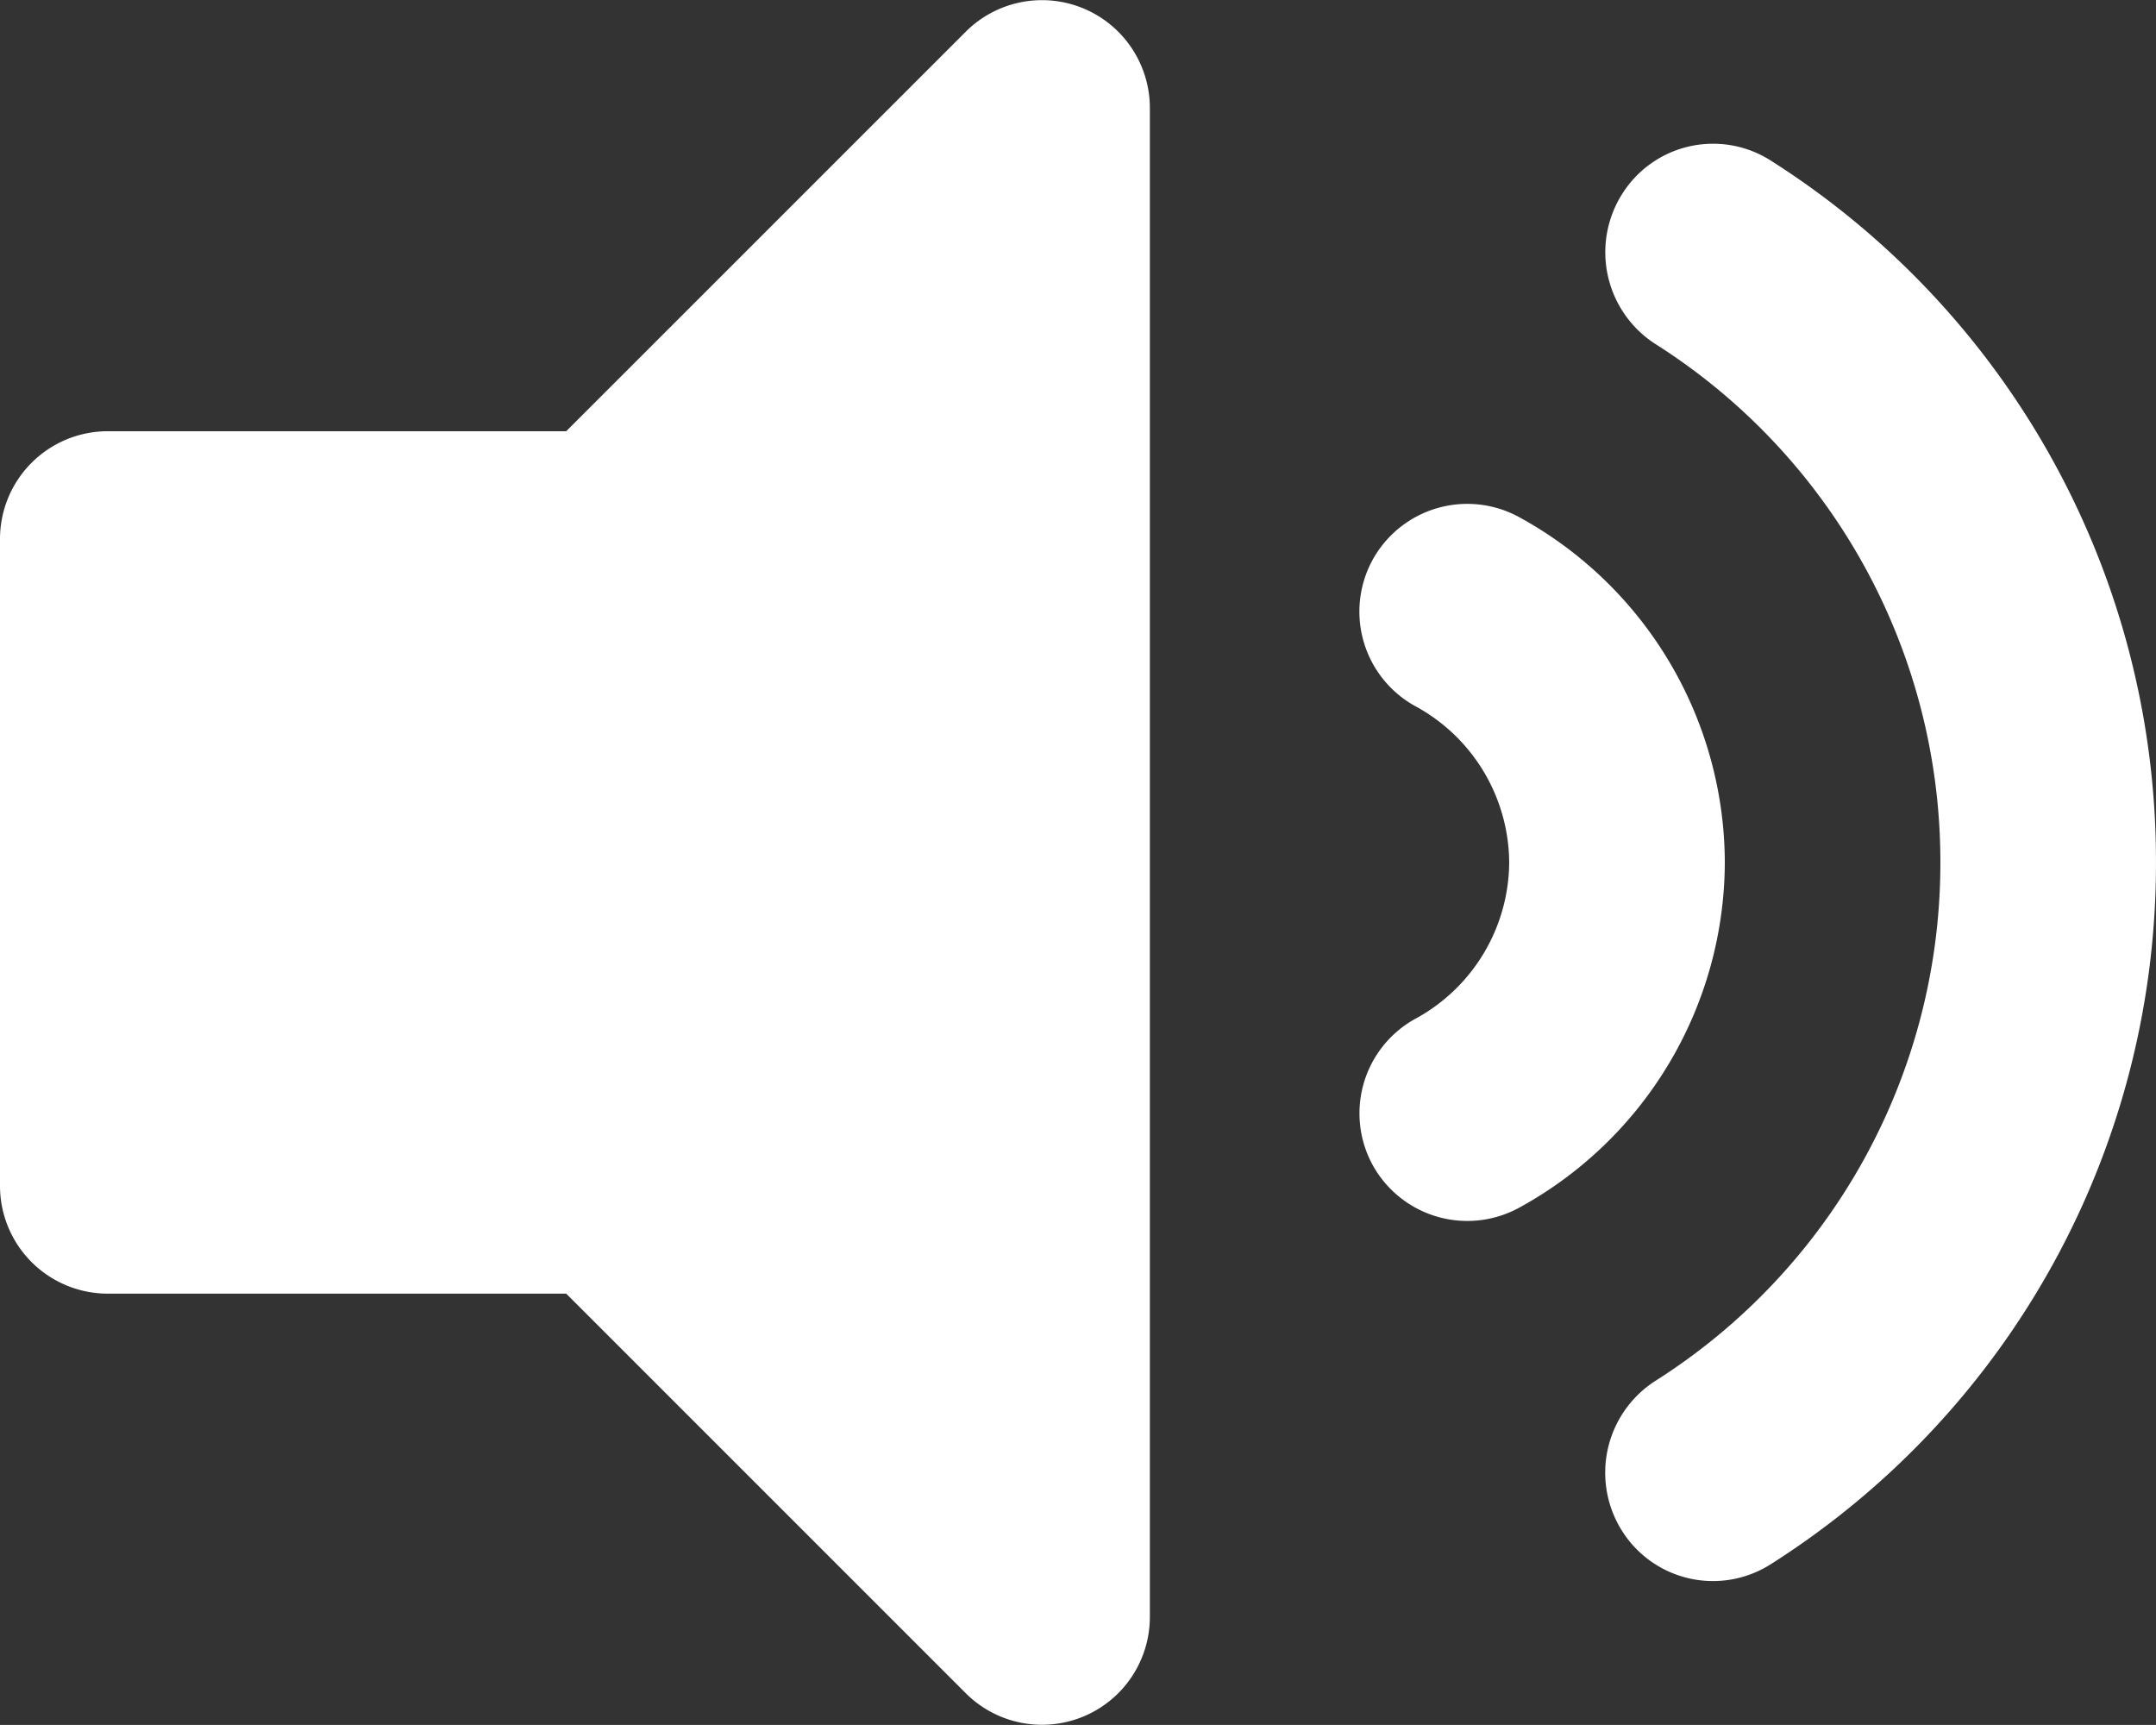
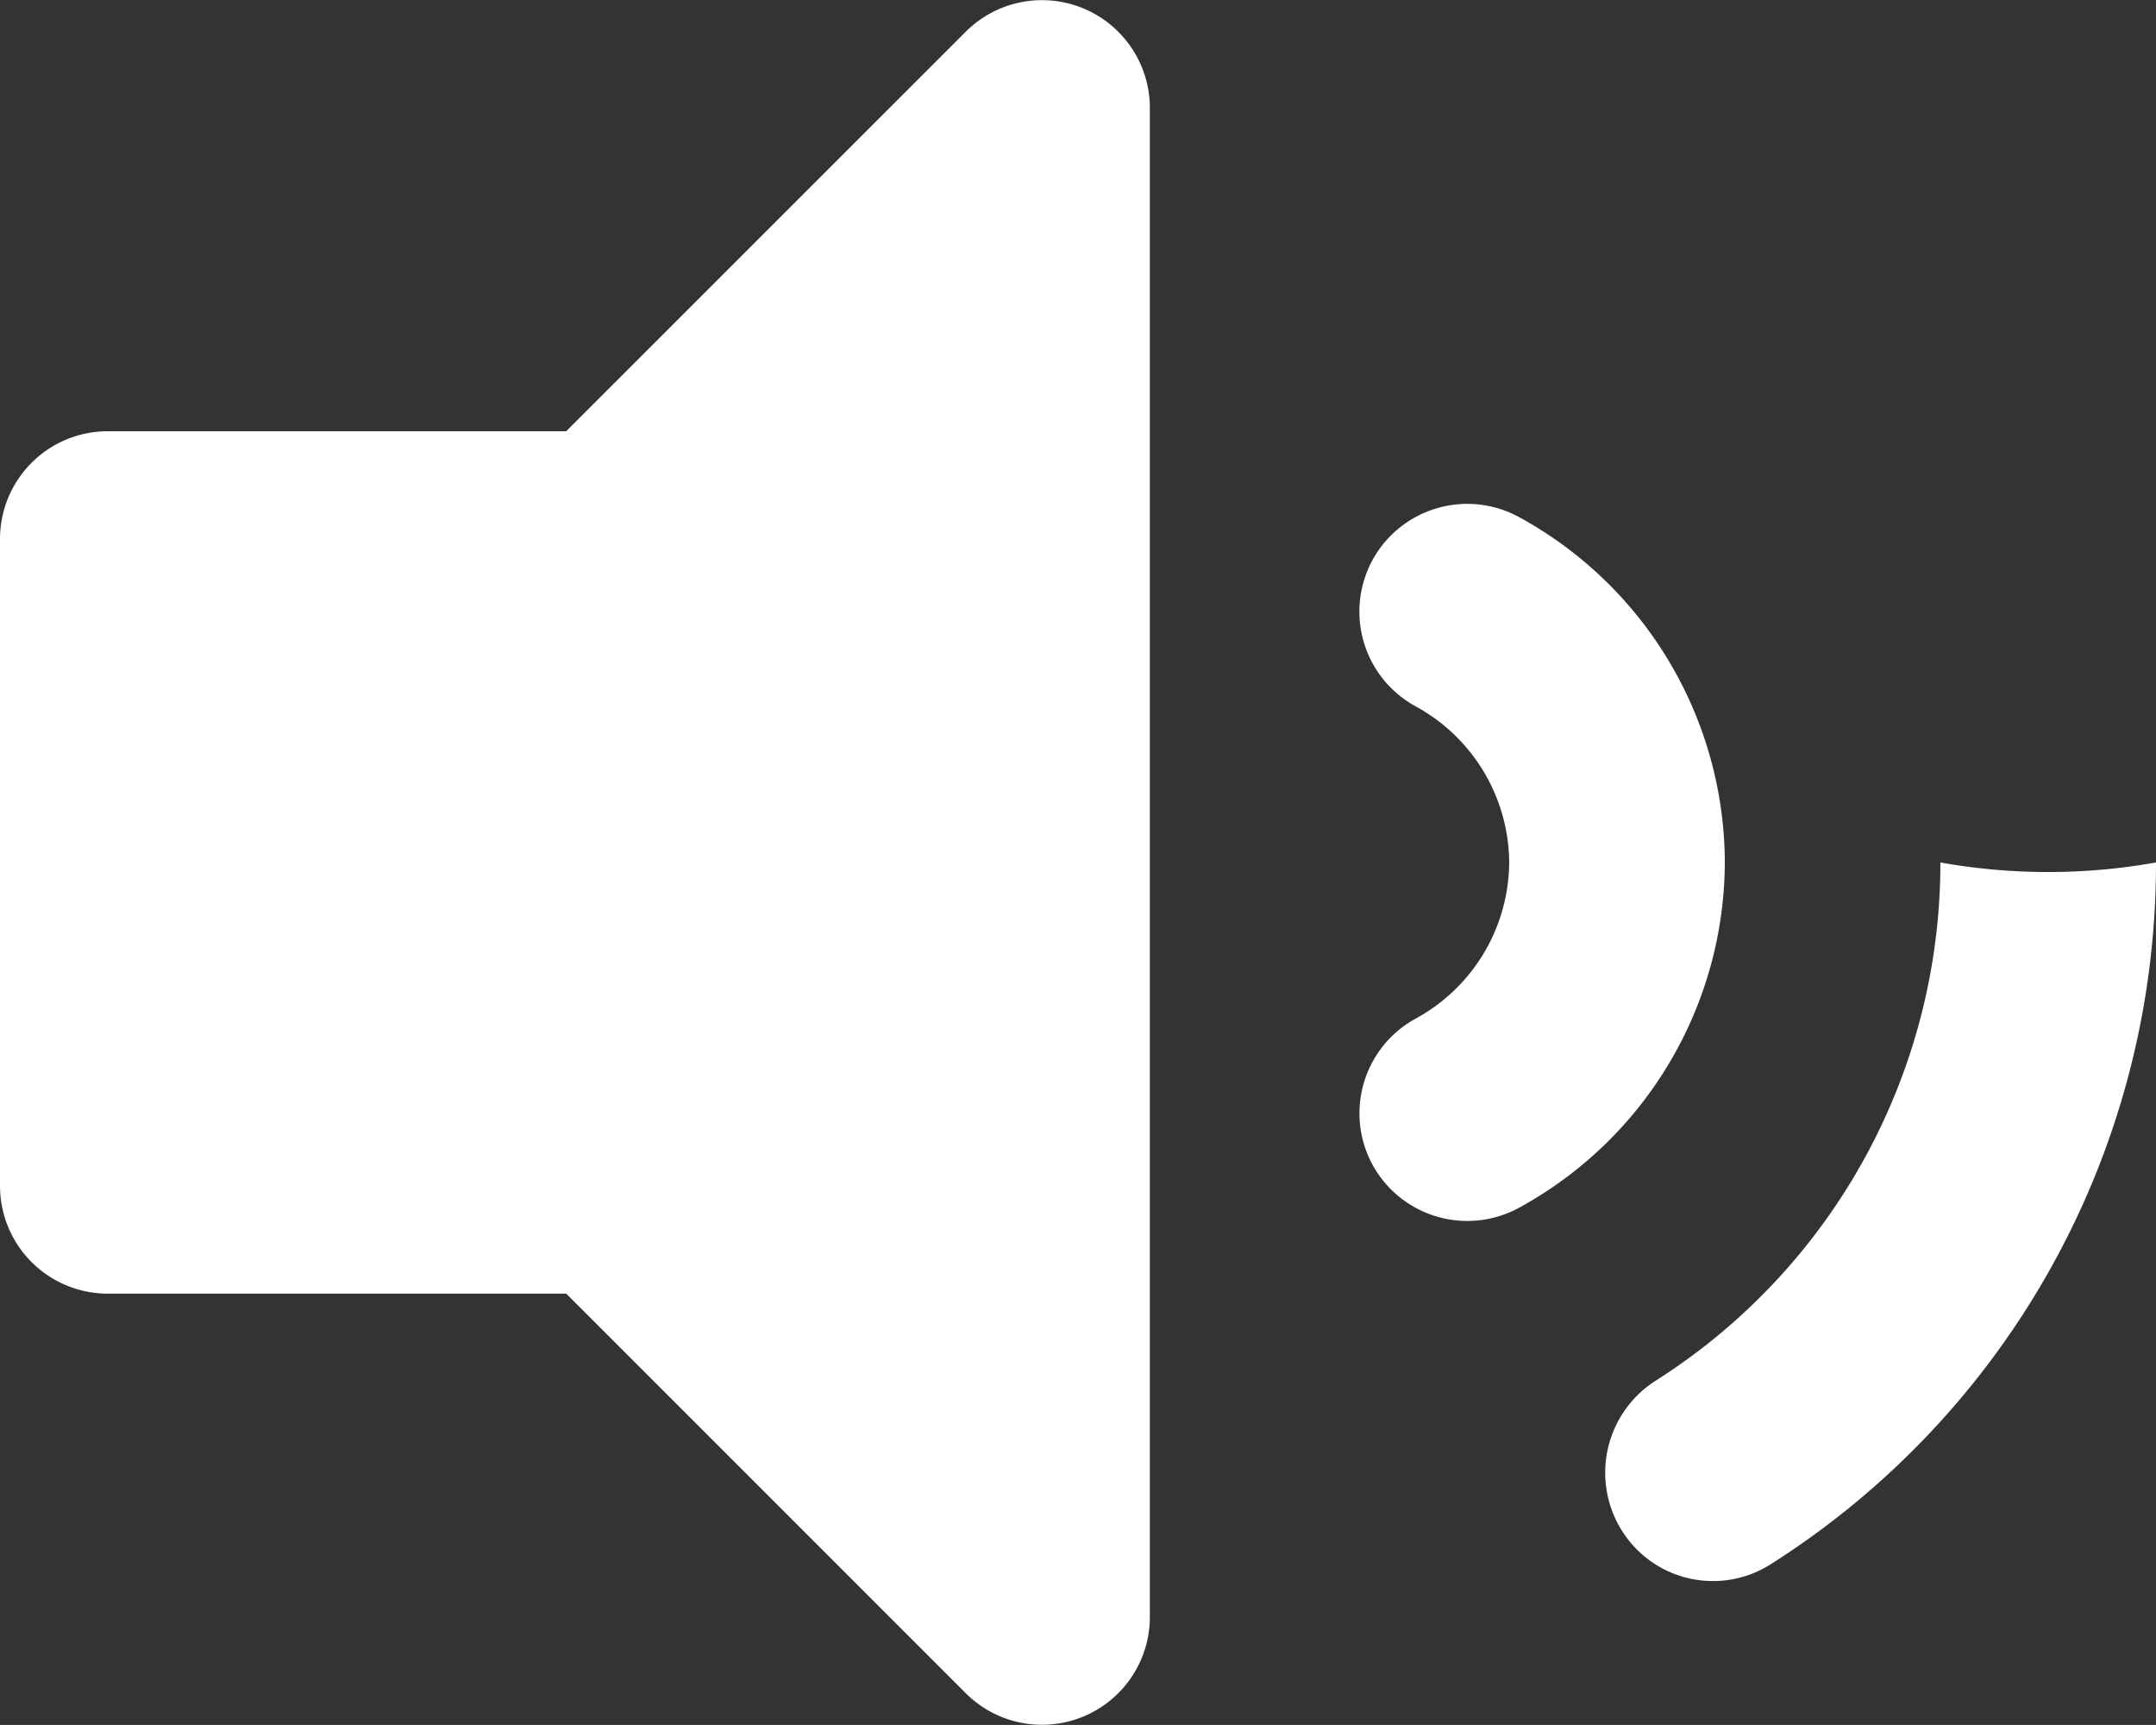
<svg xmlns="http://www.w3.org/2000/svg" width="77.813" height="62.249" viewBox="0 0 77.813 62.249">
  <rect x="0" y="0" width="77.813" height="62.249" fill="#333333" stroke="none" />
-   <path id="ic-speaker" d="M34.858-61.107,20.435-46.687H3.891A3.89,3.89,0,0,0,0-42.8v23.344a3.891,3.891,0,0,0,3.891,3.891H20.435L34.858-1.143A3.893,3.893,0,0,0,41.5-3.894V-58.356A3.893,3.893,0,0,0,34.858-61.107ZM77.812-31.125a29.931,29.931,0,0,0-13.9-25.328,3.874,3.874,0,0,0-5.369,1.209,3.937,3.937,0,0,0,1.2,5.408A22.121,22.121,0,0,1,70.031-31.125,22.121,22.121,0,0,1,59.74-12.414a3.936,3.936,0,0,0-1.2,5.408A3.881,3.881,0,0,0,63.908-5.8,29.931,29.931,0,0,0,77.812-31.125ZM54.83-43.586a3.9,3.9,0,0,0-5.286,1.532,3.894,3.894,0,0,0,1.532,5.286,6.467,6.467,0,0,1,3.393,5.643,6.467,6.467,0,0,1-3.391,5.643A3.894,3.894,0,0,0,49.545-20.2a3.9,3.9,0,0,0,5.286,1.532,14.256,14.256,0,0,0,7.42-12.463A14.248,14.248,0,0,0,54.83-43.586Z" transform="translate(0 62.249)" fill="#fff" />
+   <path id="ic-speaker" d="M34.858-61.107,20.435-46.687H3.891A3.89,3.89,0,0,0,0-42.8v23.344a3.891,3.891,0,0,0,3.891,3.891H20.435L34.858-1.143A3.893,3.893,0,0,0,41.5-3.894V-58.356A3.893,3.893,0,0,0,34.858-61.107ZM77.812-31.125A22.121,22.121,0,0,1,70.031-31.125,22.121,22.121,0,0,1,59.74-12.414a3.936,3.936,0,0,0-1.2,5.408A3.881,3.881,0,0,0,63.908-5.8,29.931,29.931,0,0,0,77.812-31.125ZM54.83-43.586a3.9,3.9,0,0,0-5.286,1.532,3.894,3.894,0,0,0,1.532,5.286,6.467,6.467,0,0,1,3.393,5.643,6.467,6.467,0,0,1-3.391,5.643A3.894,3.894,0,0,0,49.545-20.2a3.9,3.9,0,0,0,5.286,1.532,14.256,14.256,0,0,0,7.42-12.463A14.248,14.248,0,0,0,54.83-43.586Z" transform="translate(0 62.249)" fill="#fff" />
</svg>